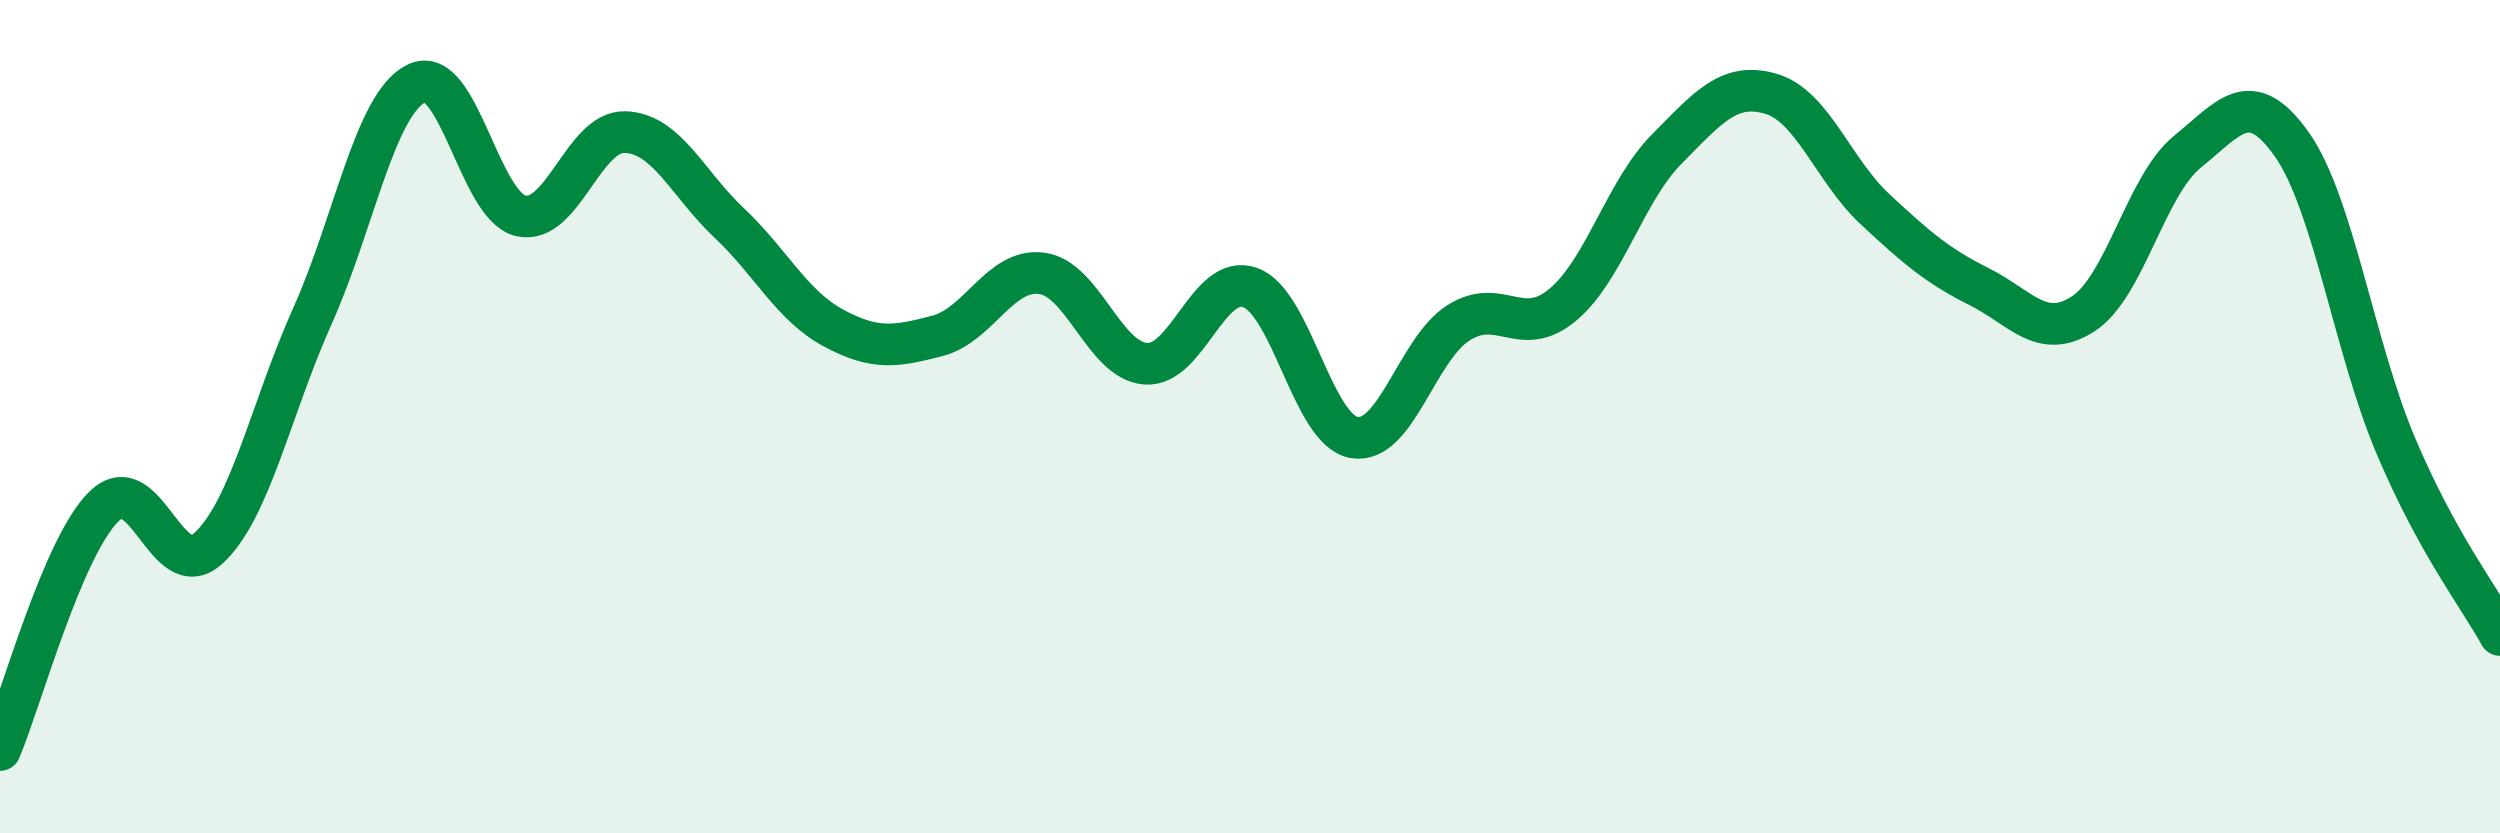
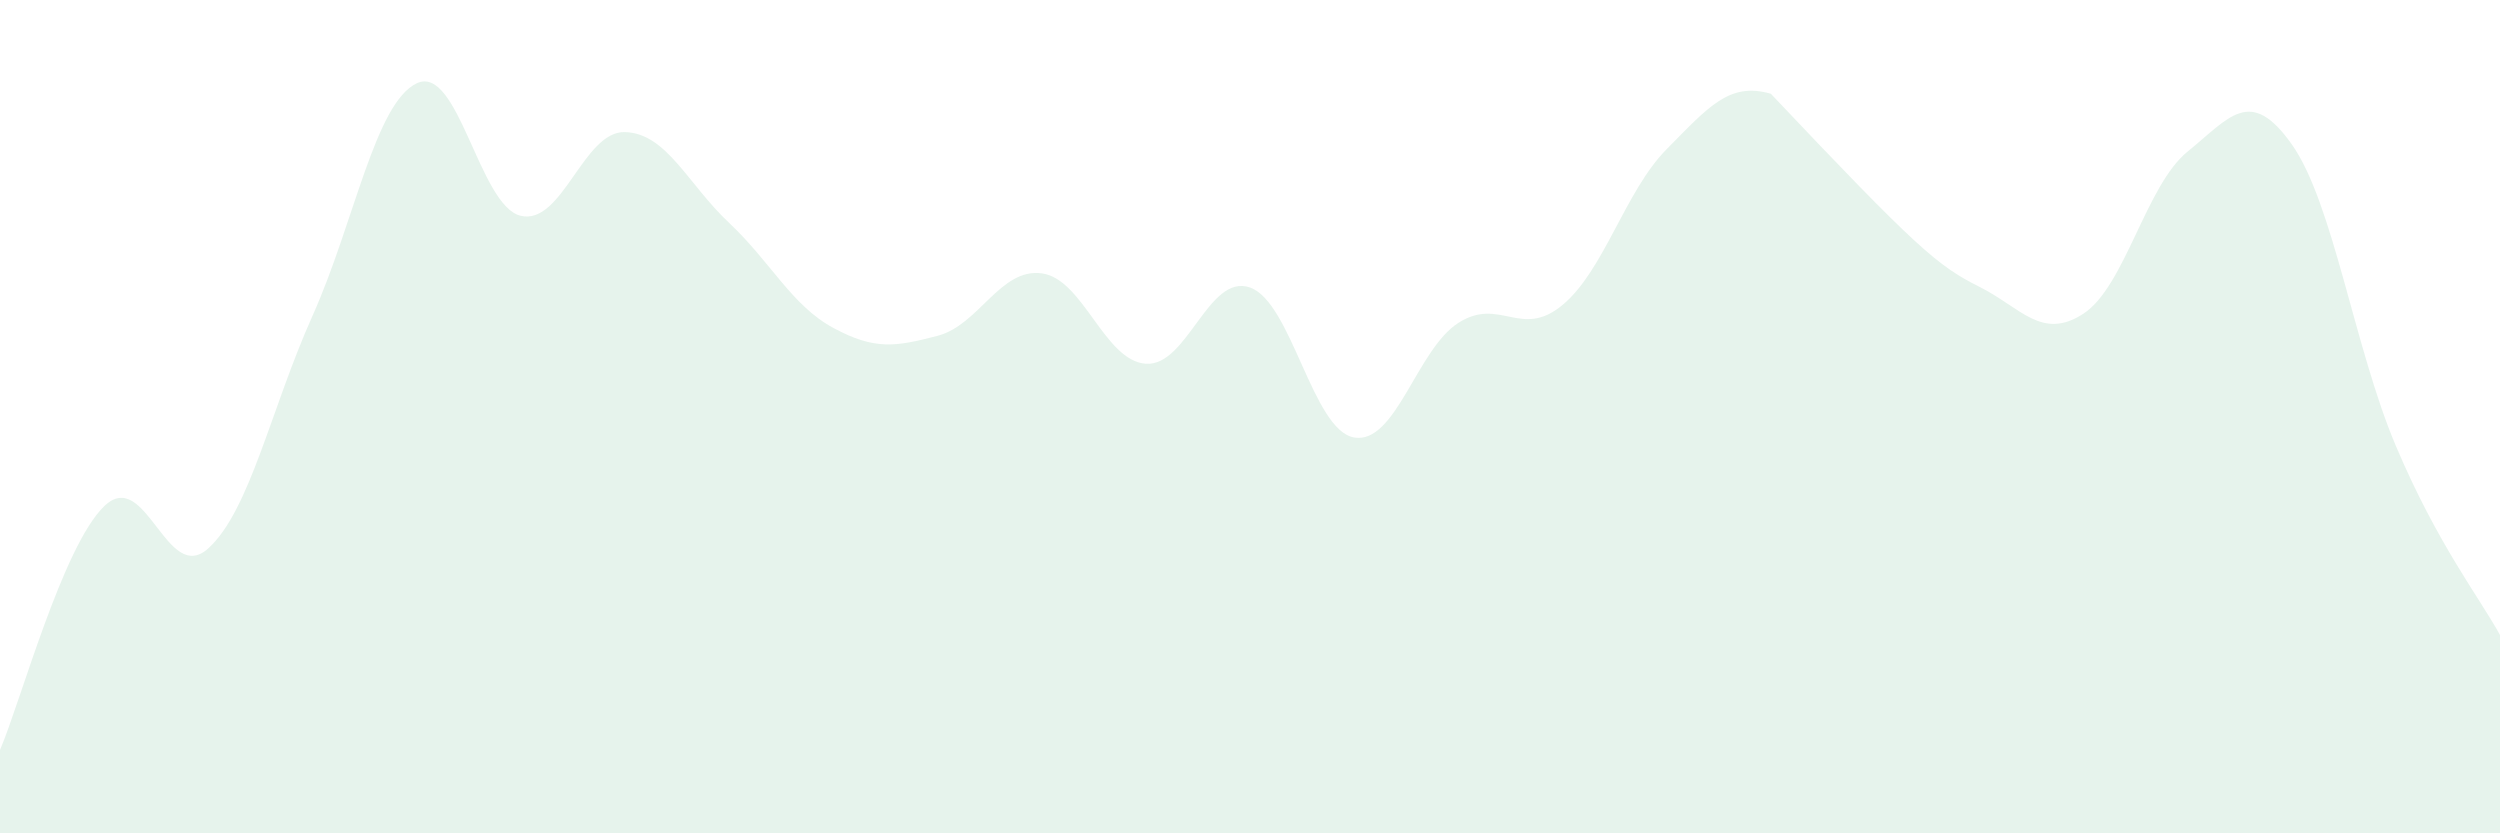
<svg xmlns="http://www.w3.org/2000/svg" width="60" height="20" viewBox="0 0 60 20">
-   <path d="M 0,18 C 0.5,16.83 1.5,13.12 2.5,12.15 C 3.5,11.18 4,14.07 5,13.16 C 6,12.25 6.5,9.81 7.5,7.58 C 8.5,5.35 9,2.48 10,2 C 11,1.52 11.5,4.95 12.5,5.18 C 13.5,5.41 14,3.14 15,3.17 C 16,3.2 16.5,4.41 17.5,5.35 C 18.5,6.29 19,7.33 20,7.87 C 21,8.41 21.5,8.32 22.5,8.06 C 23.5,7.8 24,6.43 25,6.56 C 26,6.69 26.5,8.66 27.5,8.73 C 28.5,8.8 29,6.55 30,6.9 C 31,7.25 31.5,10.33 32.5,10.5 C 33.5,10.67 34,8.39 35,7.75 C 36,7.11 36.5,8.15 37.5,7.32 C 38.5,6.49 39,4.59 40,3.58 C 41,2.57 41.5,1.96 42.5,2.25 C 43.5,2.54 44,4.09 45,5.02 C 46,5.95 46.5,6.38 47.5,6.88 C 48.5,7.38 49,8.18 50,7.53 C 51,6.88 51.5,4.45 52.5,3.64 C 53.5,2.83 54,2.05 55,3.46 C 56,4.87 56.5,8.34 57.5,10.7 C 58.5,13.06 59.5,14.33 60,15.24L60 20L0 20Z" fill="#008740" opacity="0.1" stroke-linecap="round" stroke-linejoin="round" />
-   <path d="M 0,18 C 0.5,16.83 1.5,13.12 2.5,12.15 C 3.5,11.18 4,14.07 5,13.16 C 6,12.25 6.5,9.81 7.5,7.58 C 8.5,5.35 9,2.48 10,2 C 11,1.52 11.5,4.95 12.5,5.18 C 13.5,5.41 14,3.14 15,3.17 C 16,3.2 16.5,4.41 17.5,5.35 C 18.5,6.29 19,7.33 20,7.87 C 21,8.41 21.5,8.32 22.5,8.06 C 23.5,7.8 24,6.43 25,6.56 C 26,6.69 26.5,8.66 27.5,8.73 C 28.5,8.8 29,6.55 30,6.9 C 31,7.25 31.5,10.33 32.5,10.5 C 33.5,10.67 34,8.39 35,7.75 C 36,7.11 36.5,8.15 37.5,7.32 C 38.5,6.49 39,4.59 40,3.58 C 41,2.57 41.5,1.96 42.5,2.25 C 43.5,2.54 44,4.09 45,5.02 C 46,5.95 46.5,6.38 47.5,6.88 C 48.5,7.38 49,8.18 50,7.53 C 51,6.88 51.5,4.45 52.5,3.64 C 53.5,2.83 54,2.05 55,3.46 C 56,4.87 56.5,8.34 57.5,10.7 C 58.5,13.06 59.5,14.33 60,15.24" stroke="#008740" stroke-width="1" fill="none" stroke-linecap="round" stroke-linejoin="round" />
+   <path d="M 0,18 C 0.5,16.83 1.5,13.12 2.5,12.15 C 3.5,11.18 4,14.07 5,13.16 C 6,12.25 6.5,9.81 7.5,7.58 C 8.5,5.35 9,2.48 10,2 C 11,1.52 11.5,4.95 12.5,5.18 C 13.5,5.41 14,3.14 15,3.17 C 16,3.2 16.5,4.41 17.5,5.35 C 18.5,6.29 19,7.33 20,7.87 C 21,8.41 21.5,8.32 22.5,8.06 C 23.5,7.8 24,6.43 25,6.56 C 26,6.69 26.5,8.66 27.5,8.73 C 28.5,8.8 29,6.55 30,6.9 C 31,7.25 31.5,10.33 32.5,10.5 C 33.5,10.67 34,8.39 35,7.75 C 36,7.11 36.5,8.15 37.5,7.32 C 38.5,6.49 39,4.59 40,3.58 C 41,2.57 41.5,1.96 42.5,2.25 C 46,5.95 46.5,6.38 47.5,6.88 C 48.5,7.38 49,8.18 50,7.53 C 51,6.88 51.5,4.45 52.5,3.64 C 53.5,2.83 54,2.05 55,3.46 C 56,4.87 56.5,8.34 57.5,10.7 C 58.5,13.06 59.5,14.33 60,15.24L60 20L0 20Z" fill="#008740" opacity="0.1" stroke-linecap="round" stroke-linejoin="round" />
</svg>